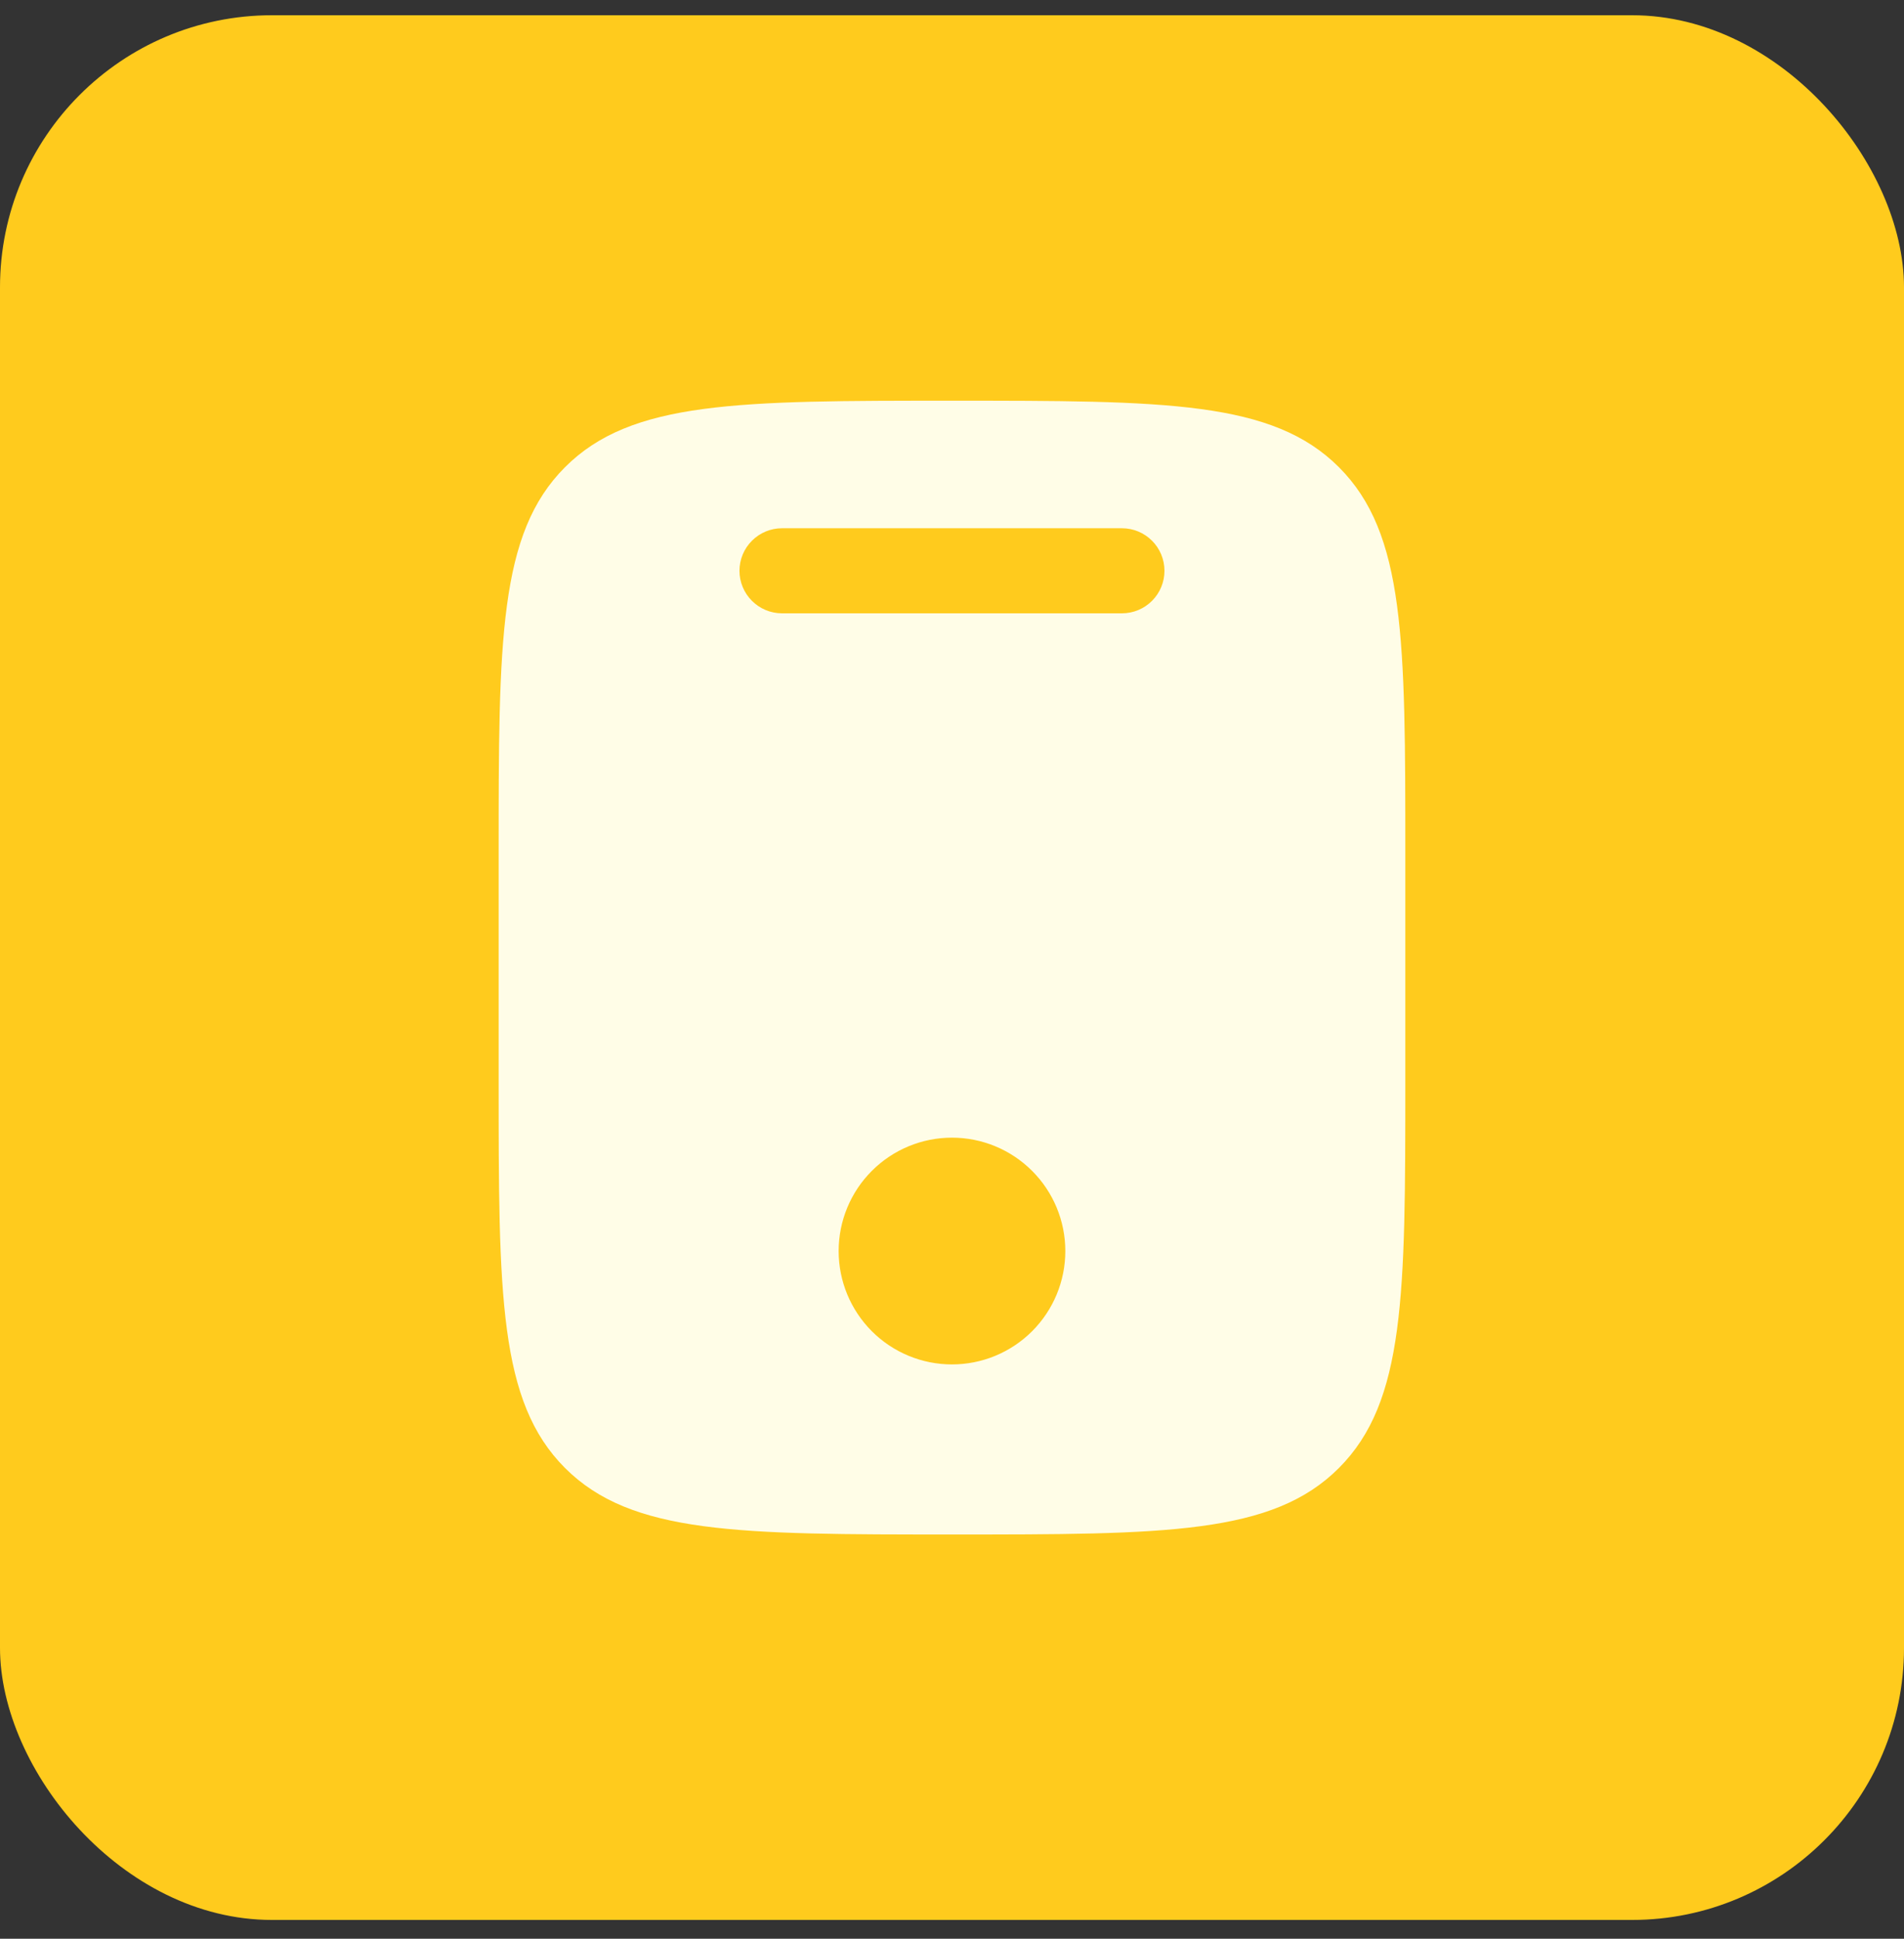
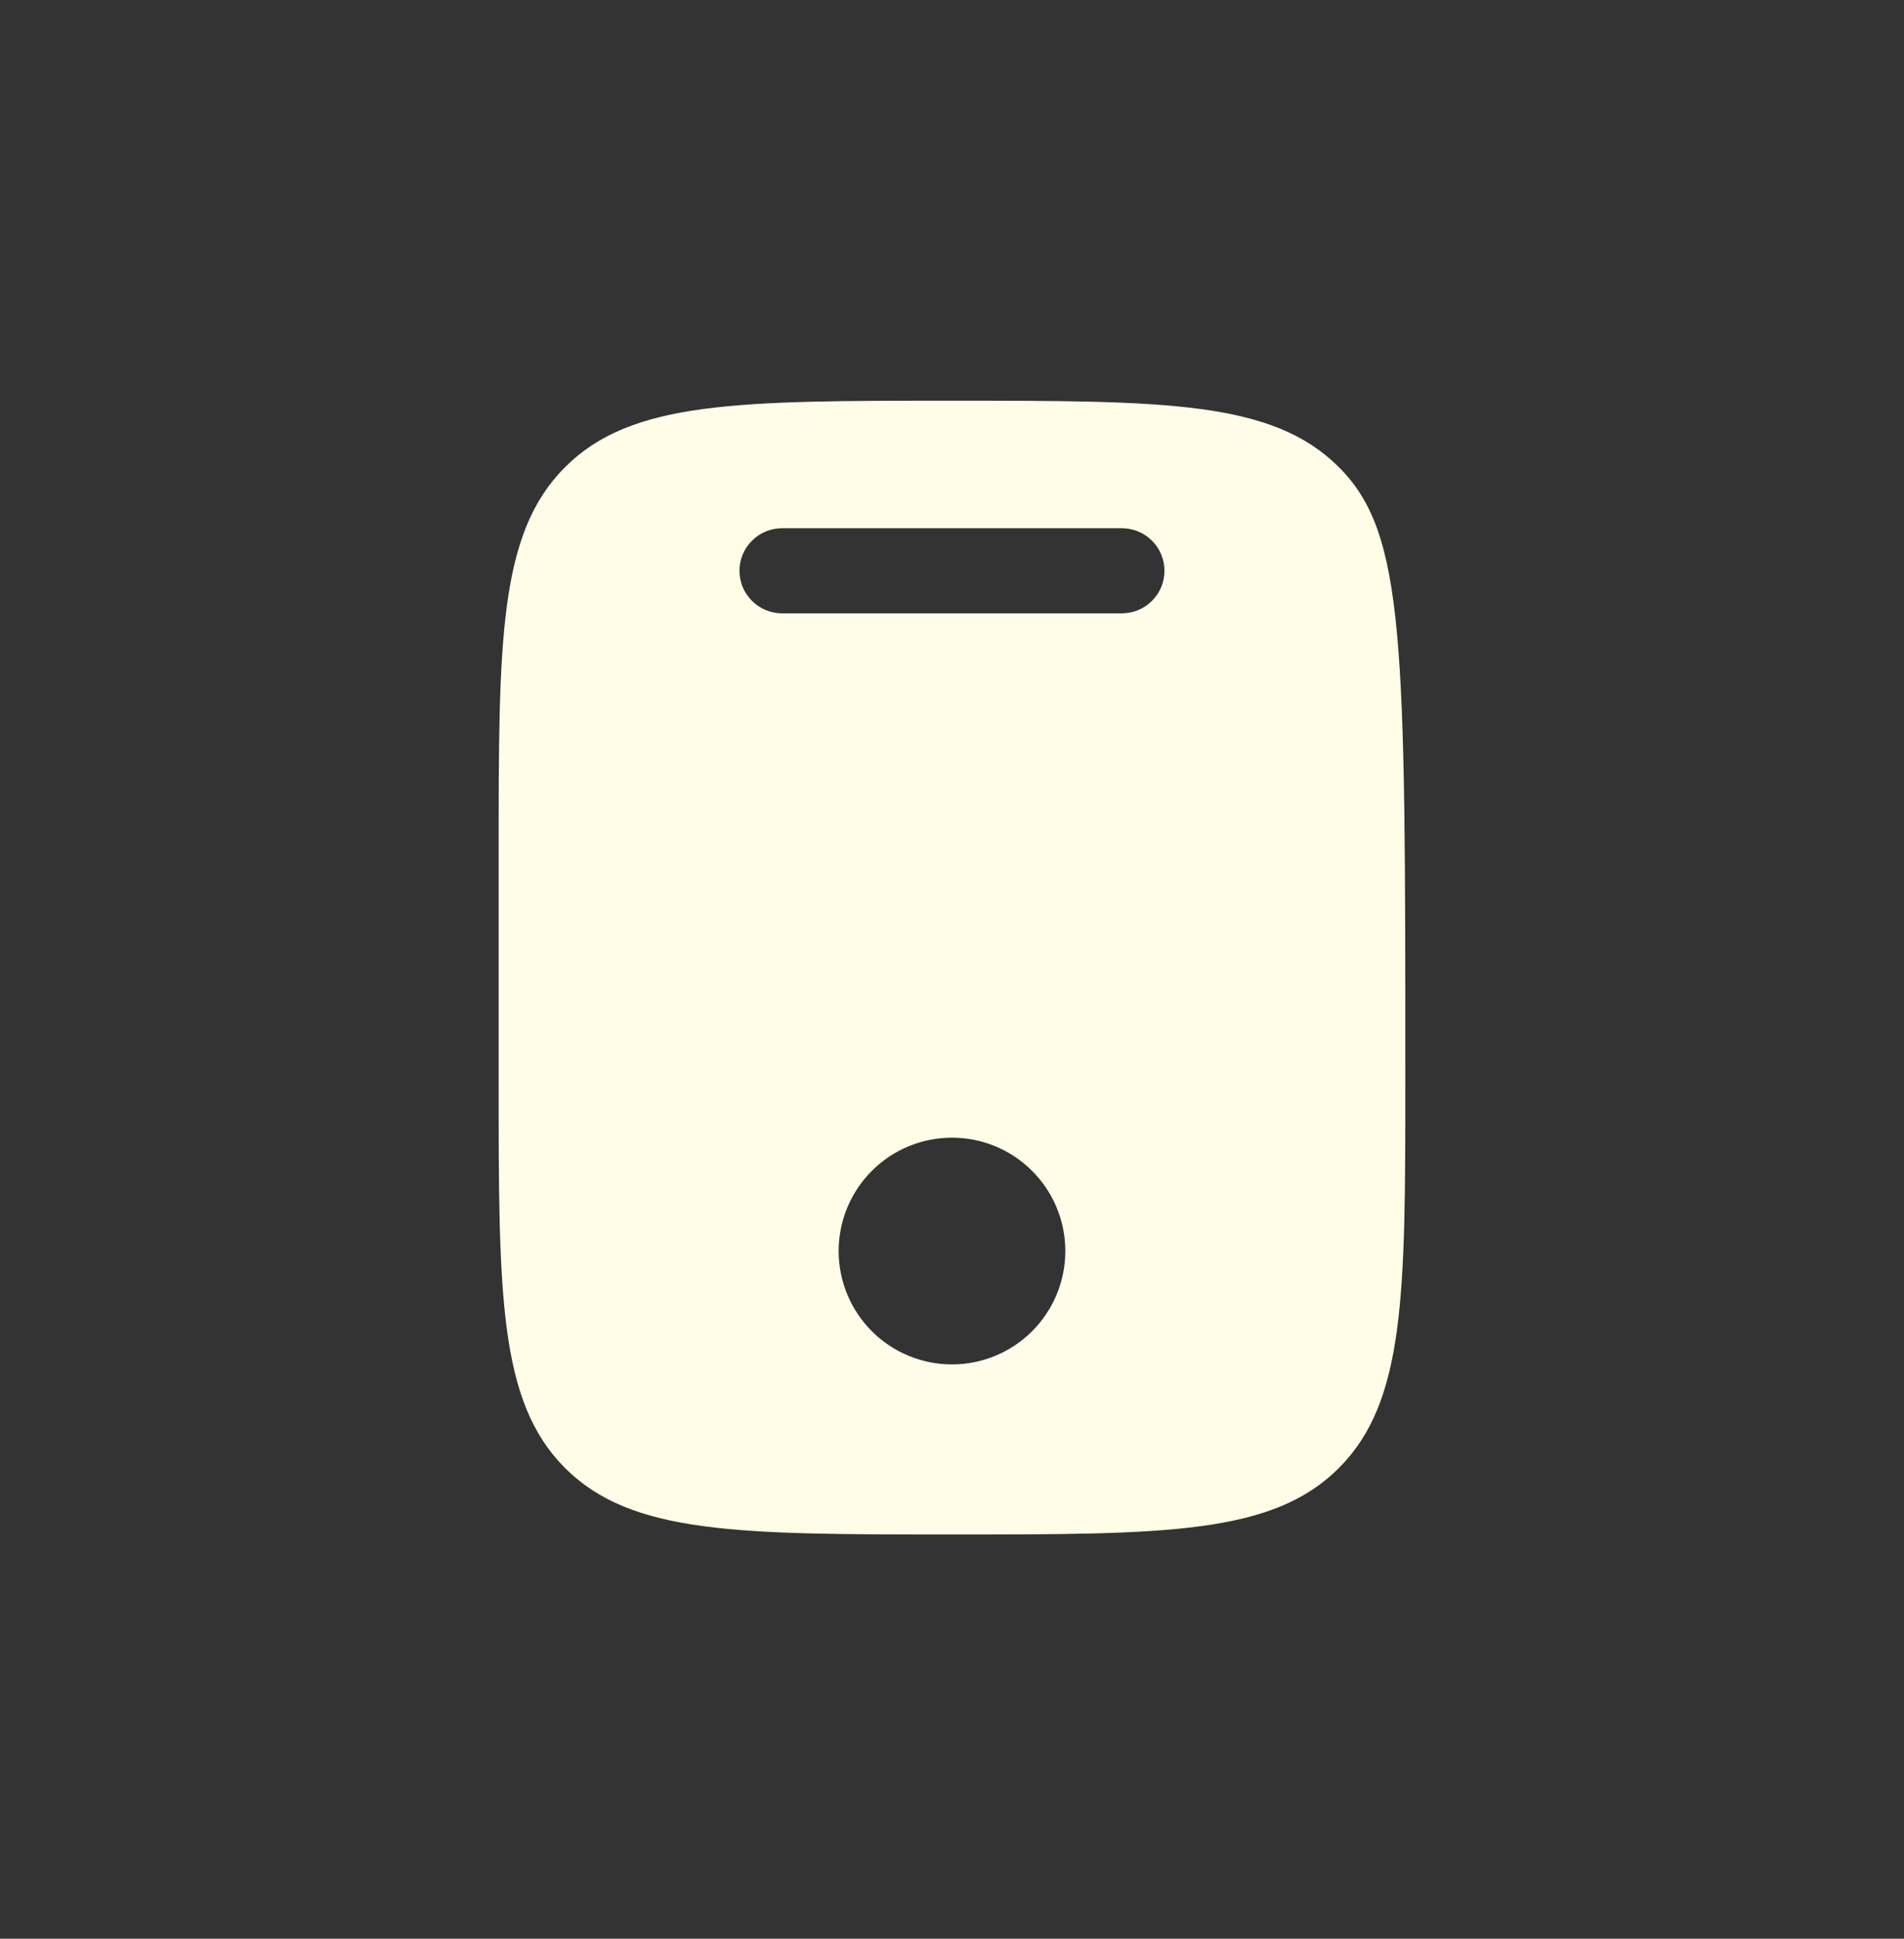
<svg xmlns="http://www.w3.org/2000/svg" width="56" height="57" viewBox="0 0 56 57" fill="none">
  <rect x="0" y="0" width="56" height="57" fill="#333333" stroke="none" />
-   <rect y="0.448" width="56" height="56" rx="8" fill="#FFCB1D" />
-   <path fill-rule="evenodd" clip-rule="evenodd" d="M16.619 13.735C14.666 15.687 14.666 18.83 14.666 25.115V31.782C14.666 38.066 14.666 41.21 16.619 43.161C18.573 45.113 21.714 45.115 27.999 45.115C34.284 45.115 37.428 45.115 39.379 43.161C41.331 41.208 41.333 38.066 41.333 31.782V25.115C41.333 18.83 41.333 15.687 39.379 13.735C37.426 11.783 34.284 11.781 27.999 11.781C21.714 11.781 18.571 11.781 16.619 13.735ZM22.999 15.531C22.668 15.531 22.35 15.663 22.116 15.898C21.881 16.132 21.749 16.45 21.749 16.782C21.749 17.113 21.881 17.431 22.116 17.665C22.35 17.9 22.668 18.032 22.999 18.032H32.999C33.331 18.032 33.649 17.9 33.883 17.665C34.118 17.431 34.249 17.113 34.249 16.782C34.249 16.45 34.118 16.132 33.883 15.898C33.649 15.663 33.331 15.531 32.999 15.531H22.999ZM27.999 40.115C28.883 40.115 29.731 39.764 30.356 39.139C30.982 38.513 31.333 37.666 31.333 36.782C31.333 35.897 30.982 35.05 30.356 34.425C29.731 33.799 28.883 33.448 27.999 33.448C27.115 33.448 26.267 33.799 25.642 34.425C25.017 35.05 24.666 35.897 24.666 36.782C24.666 37.666 25.017 38.513 25.642 39.139C26.267 39.764 27.115 40.115 27.999 40.115Z" fill="#FFFDE7" />
+   <path fill-rule="evenodd" clip-rule="evenodd" d="M16.619 13.735C14.666 15.687 14.666 18.83 14.666 25.115V31.782C14.666 38.066 14.666 41.21 16.619 43.161C18.573 45.113 21.714 45.115 27.999 45.115C34.284 45.115 37.428 45.115 39.379 43.161C41.331 41.208 41.333 38.066 41.333 31.782C41.333 18.83 41.333 15.687 39.379 13.735C37.426 11.783 34.284 11.781 27.999 11.781C21.714 11.781 18.571 11.781 16.619 13.735ZM22.999 15.531C22.668 15.531 22.35 15.663 22.116 15.898C21.881 16.132 21.749 16.45 21.749 16.782C21.749 17.113 21.881 17.431 22.116 17.665C22.35 17.9 22.668 18.032 22.999 18.032H32.999C33.331 18.032 33.649 17.9 33.883 17.665C34.118 17.431 34.249 17.113 34.249 16.782C34.249 16.45 34.118 16.132 33.883 15.898C33.649 15.663 33.331 15.531 32.999 15.531H22.999ZM27.999 40.115C28.883 40.115 29.731 39.764 30.356 39.139C30.982 38.513 31.333 37.666 31.333 36.782C31.333 35.897 30.982 35.05 30.356 34.425C29.731 33.799 28.883 33.448 27.999 33.448C27.115 33.448 26.267 33.799 25.642 34.425C25.017 35.05 24.666 35.897 24.666 36.782C24.666 37.666 25.017 38.513 25.642 39.139C26.267 39.764 27.115 40.115 27.999 40.115Z" fill="#FFFDE7" />
</svg>